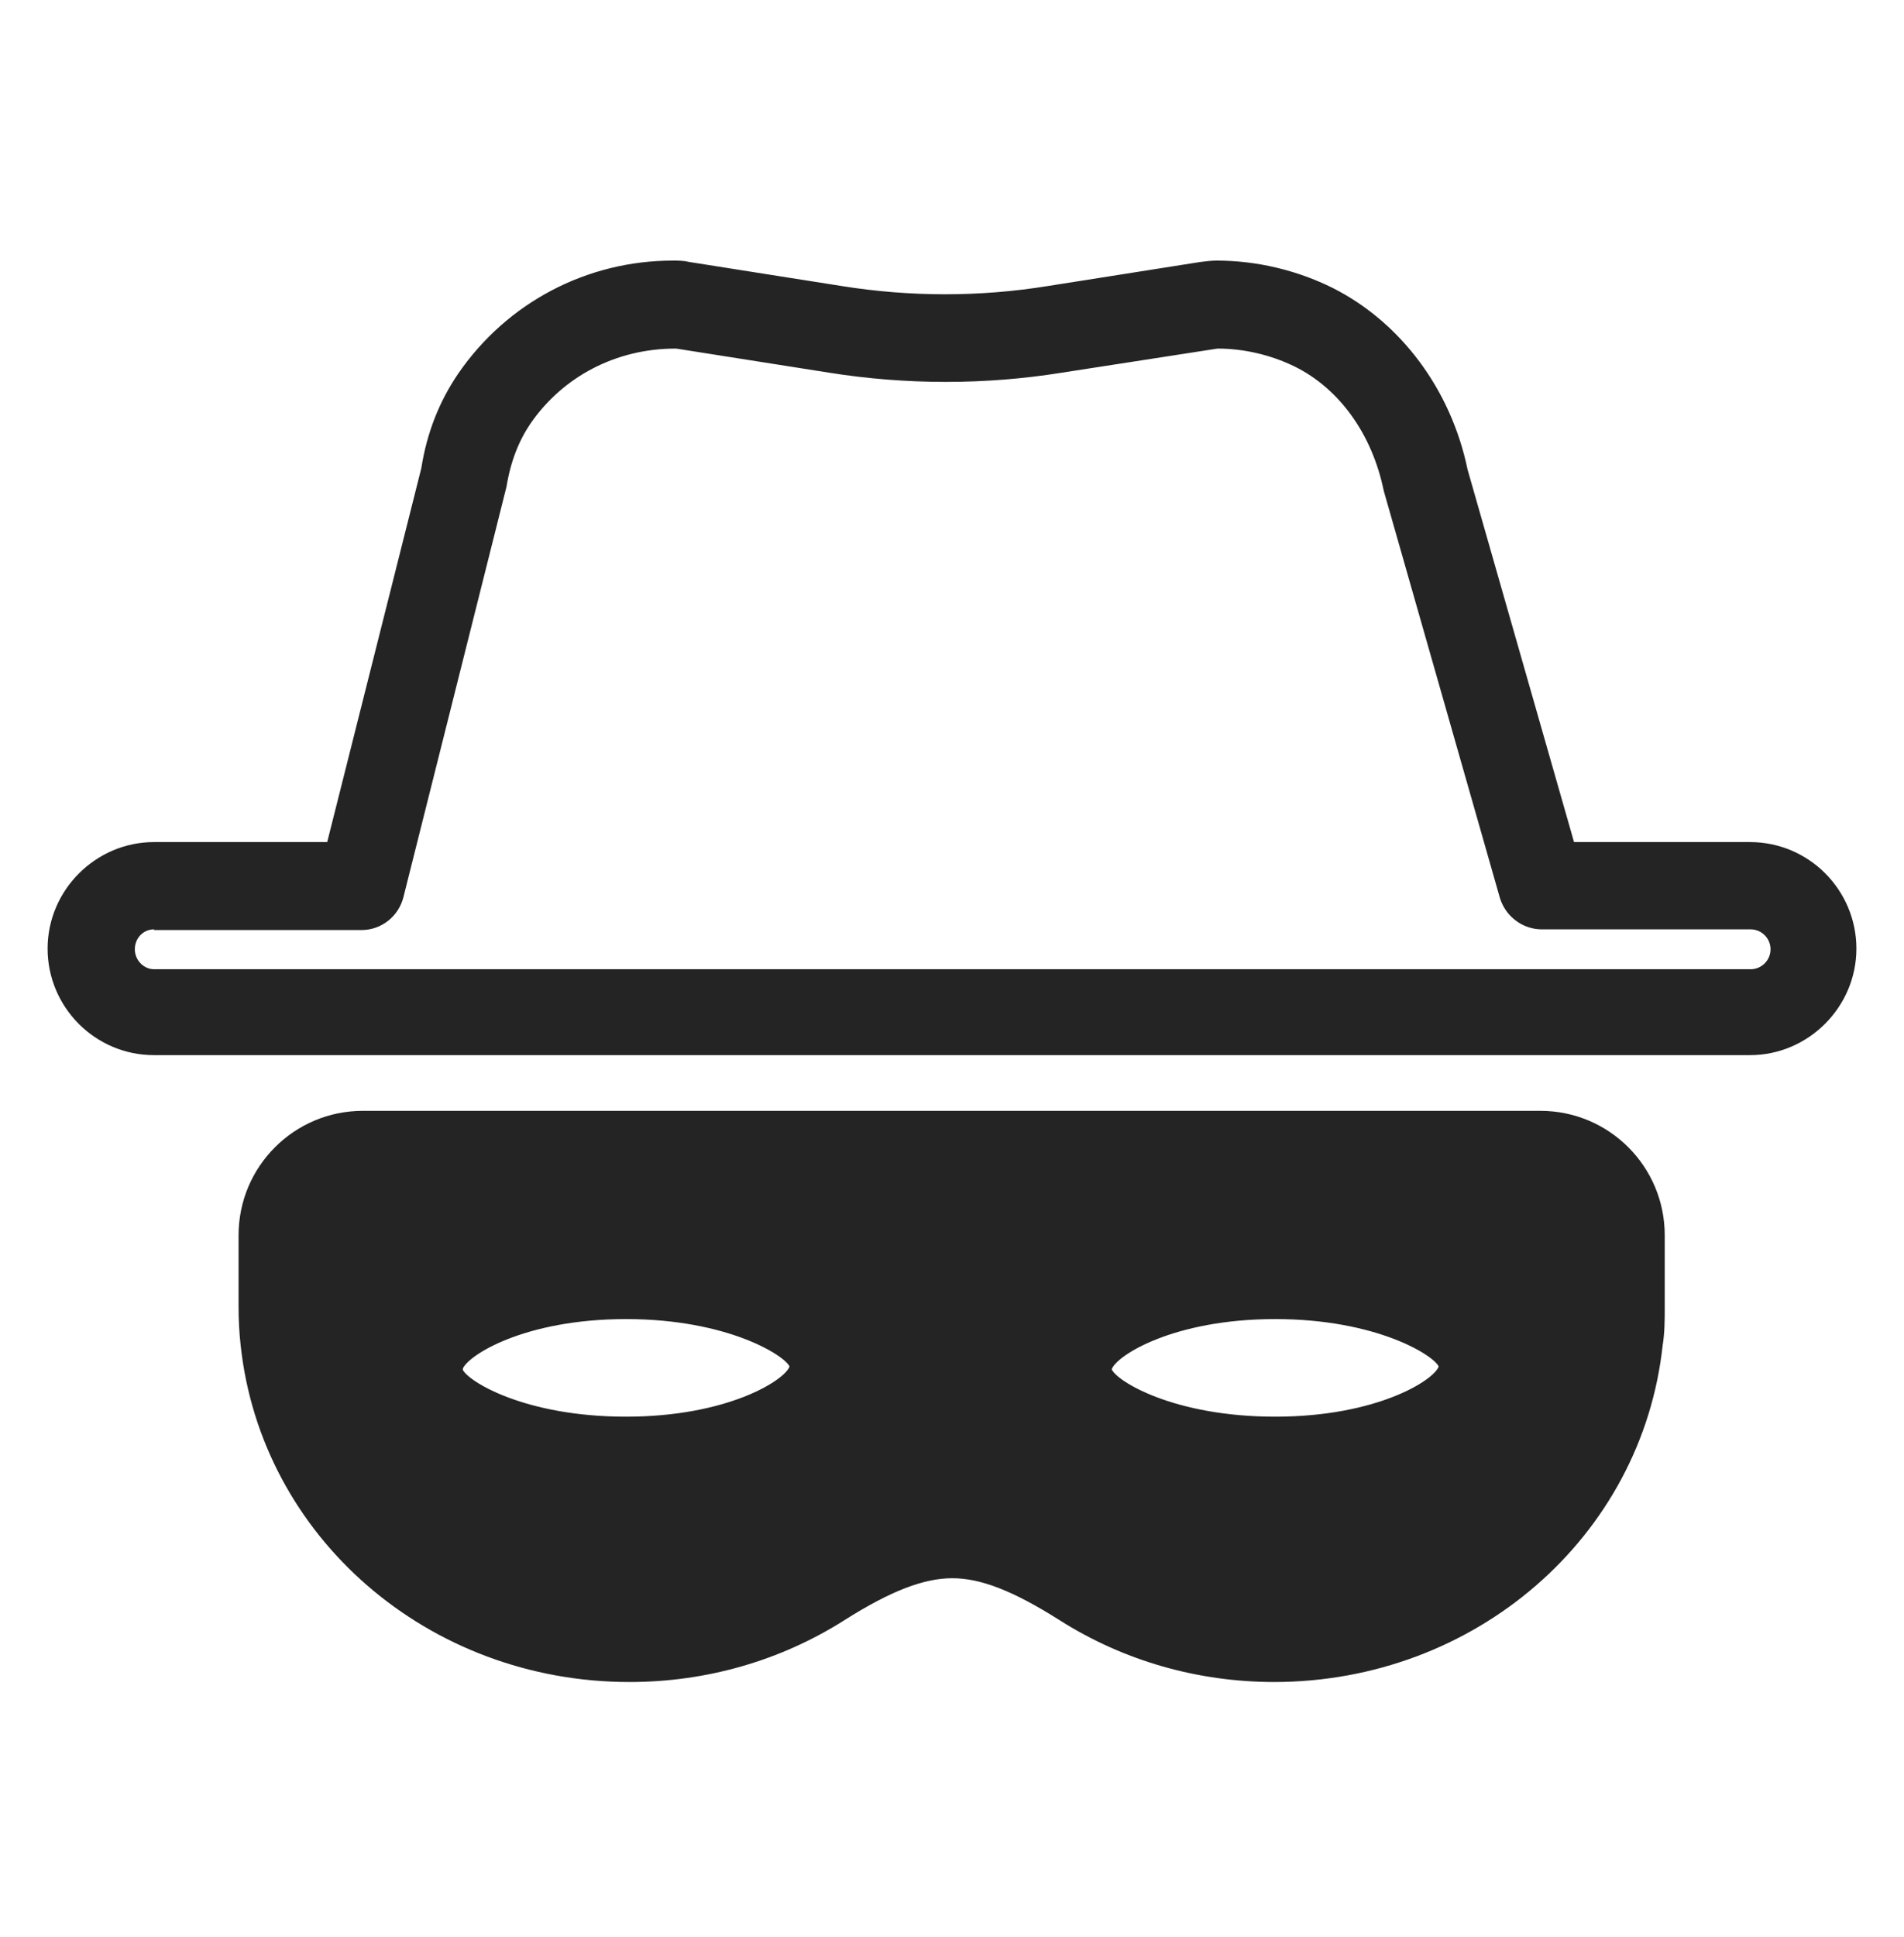
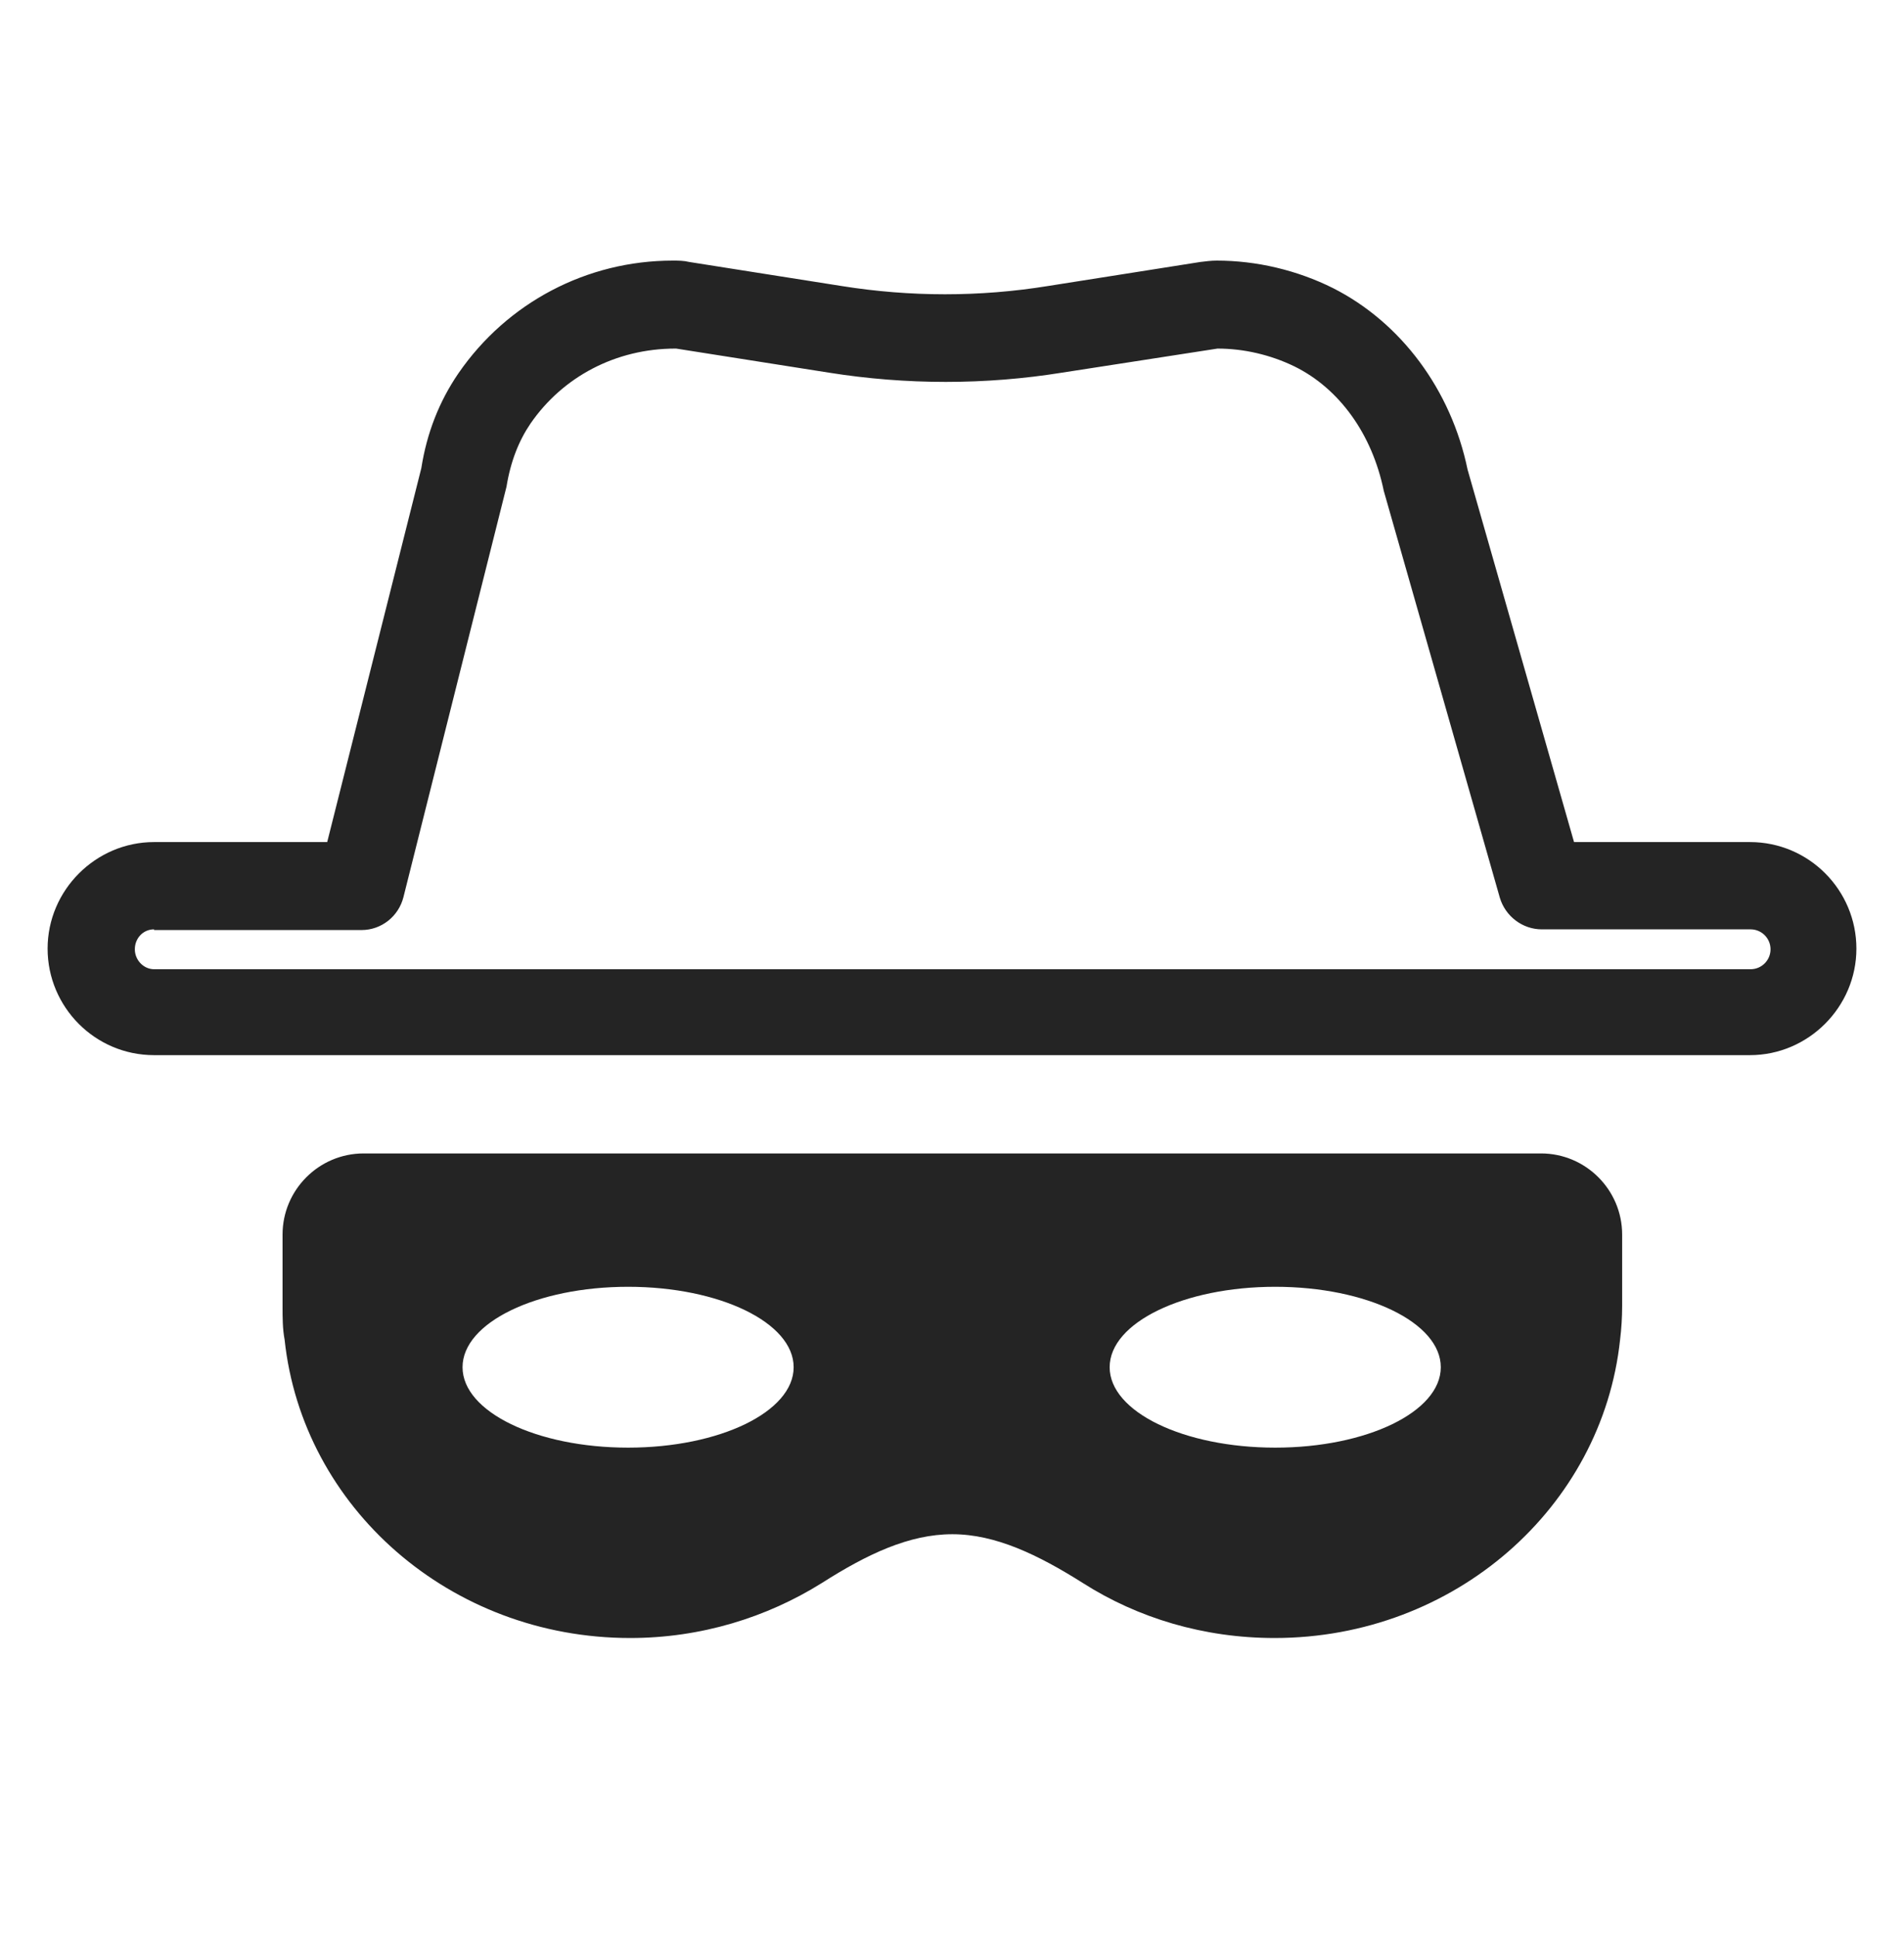
<svg xmlns="http://www.w3.org/2000/svg" width="60" height="61" viewBox="0 0 60 61" fill="none">
  <path d="M55.145 33.233H4.855C2.994 33.233 1.5 31.718 1.5 29.878C1.5 28.037 3.015 26.522 4.855 26.522H10.311L13.277 14.745C13.45 13.641 13.839 12.645 14.446 11.758C15.983 9.528 18.494 8.208 21.2 8.208C21.373 8.208 21.546 8.208 21.72 8.251L26.525 9.009C28.69 9.355 30.877 9.355 33.02 9.009L37.826 8.251C37.999 8.229 38.172 8.208 38.345 8.208C39.601 8.208 40.878 8.511 42.004 9.073C44.147 10.156 45.727 12.277 46.247 14.789L49.602 26.522H55.145C57.006 26.522 58.5 28.037 58.5 29.878C58.5 31.718 56.985 33.233 55.145 33.233ZM4.855 29.271C4.509 29.271 4.249 29.553 4.249 29.899C4.249 30.245 4.531 30.527 4.855 30.527H55.166C55.513 30.527 55.794 30.245 55.794 29.899C55.794 29.553 55.513 29.271 55.166 29.271H48.585C47.979 29.271 47.438 28.86 47.264 28.276L43.606 15.46C43.238 13.663 42.199 12.234 40.792 11.541C40.034 11.173 39.19 10.979 38.367 10.979L33.475 11.736C31.05 12.126 28.56 12.126 26.114 11.736L21.308 10.979H21.287C19.403 10.979 17.736 11.866 16.719 13.338C16.351 13.879 16.091 14.529 15.961 15.33L12.714 28.254C12.562 28.86 12.021 29.293 11.393 29.293H4.855V29.271Z" fill="#242424" />
  <path fill-rule="evenodd" clip-rule="evenodd" d="M40.186 45.595C37.306 45.595 34.968 44.469 34.968 43.062C34.968 41.655 37.306 40.529 40.186 40.529C43.065 40.529 45.403 41.655 45.403 43.062C45.403 44.469 43.065 45.595 40.186 45.595ZM19.793 45.595C16.914 45.595 14.576 44.469 14.576 43.062C14.576 41.655 16.914 40.529 19.793 40.529C22.672 40.529 25.01 41.655 25.01 43.062C25.01 44.469 22.672 45.595 19.793 45.595ZM48.542 36.329H11.458C10.051 36.329 8.904 37.477 8.904 38.884V41.135C8.904 41.503 8.904 41.849 8.969 42.196C9.532 47.478 14.186 51.591 19.858 51.591C22.088 51.591 24.166 50.942 25.898 49.859C27.326 48.95 28.647 48.322 30.011 48.322C31.375 48.322 32.717 48.972 34.124 49.859C35.856 50.963 37.934 51.591 40.164 51.591C45.836 51.591 50.49 47.478 51.053 42.196C51.096 41.849 51.118 41.481 51.118 41.135V38.884C51.118 37.477 49.971 36.329 48.563 36.329H48.542Z" fill="#242424" />
-   <path d="M40.163 52.977C37.739 52.977 35.401 52.306 33.388 51.028C31.916 50.097 30.898 49.708 30.01 49.708C29.123 49.708 28.084 50.097 26.612 51.028C24.598 52.306 22.26 52.977 19.836 52.977C13.493 52.977 8.232 48.409 7.583 42.369C7.539 41.979 7.518 41.568 7.518 41.157V38.905C7.518 36.74 9.271 34.987 11.436 34.987H48.541C50.706 34.987 52.46 36.74 52.46 38.905V41.157C52.46 41.568 52.46 41.979 52.395 42.369C51.745 48.409 46.485 52.977 40.142 52.977H40.163ZM29.989 46.937C31.829 46.937 33.474 47.824 34.838 48.69C36.418 49.686 38.237 50.206 40.142 50.206C45.078 50.206 49.169 46.699 49.667 42.044C49.71 41.741 49.71 41.438 49.71 41.113V38.862C49.71 38.212 49.191 37.671 48.541 37.671H11.458C10.808 37.671 10.267 38.191 10.267 38.862V41.113C10.267 41.416 10.267 41.741 10.31 42.044C10.808 46.699 14.9 50.206 19.836 50.206C21.741 50.206 23.581 49.686 25.14 48.69C26.503 47.824 28.149 46.937 29.989 46.937ZM40.185 46.98C36.353 46.98 33.582 45.335 33.582 43.083C33.582 40.832 36.353 39.187 40.185 39.187C44.017 39.187 46.788 40.832 46.788 43.083C46.788 45.335 44.017 46.98 40.185 46.98ZM40.185 41.546C36.981 41.546 35.184 42.694 35.033 43.127C35.184 43.495 36.981 44.62 40.185 44.62C43.389 44.62 45.186 43.473 45.337 43.04C45.186 42.694 43.389 41.546 40.185 41.546ZM19.792 46.98C15.961 46.98 13.19 45.335 13.19 43.083C13.19 40.832 15.961 39.187 19.792 39.187C23.624 39.187 26.395 40.832 26.395 43.083C26.395 45.335 23.624 46.98 19.792 46.98ZM19.727 41.546C16.523 41.546 14.727 42.694 14.575 43.127C14.727 43.495 16.523 44.62 19.727 44.62C22.931 44.62 24.728 43.473 24.88 43.04C24.728 42.694 22.931 41.546 19.727 41.546Z" fill="#242424" />
</svg>